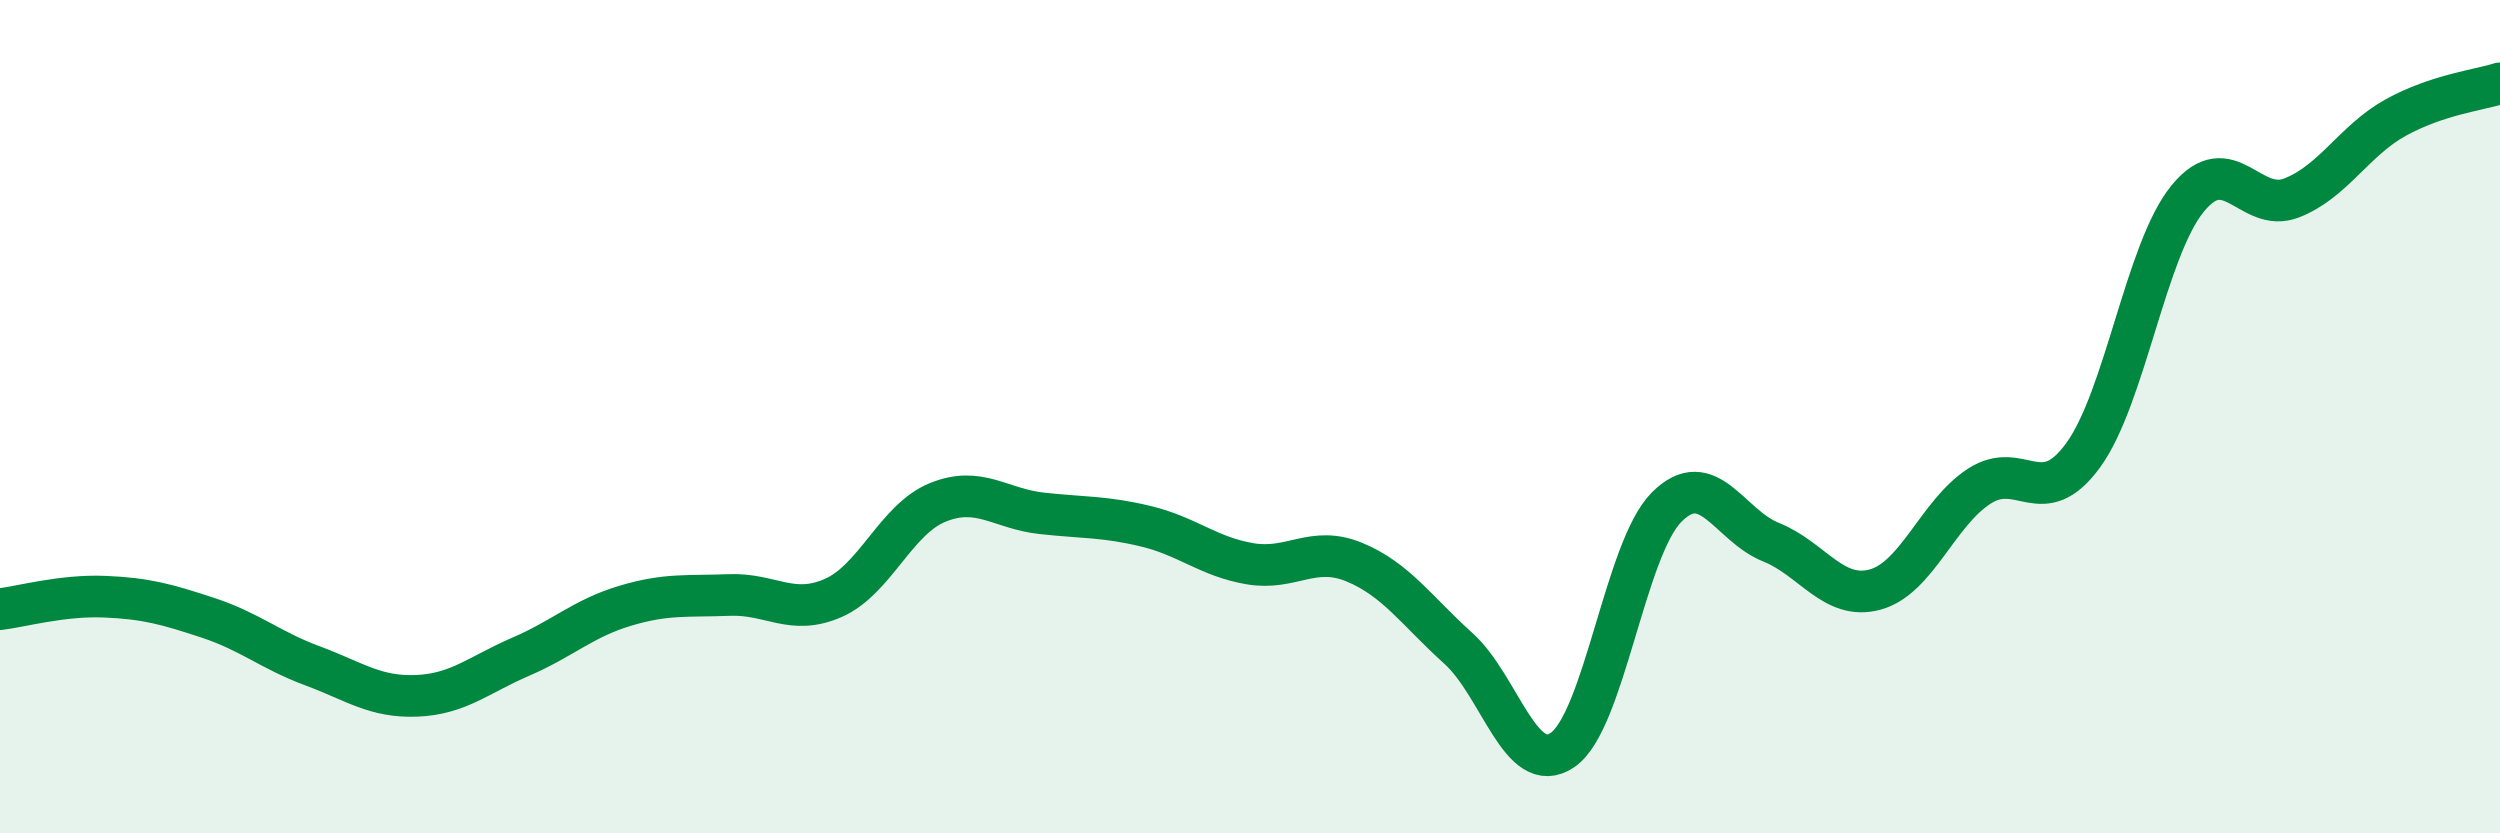
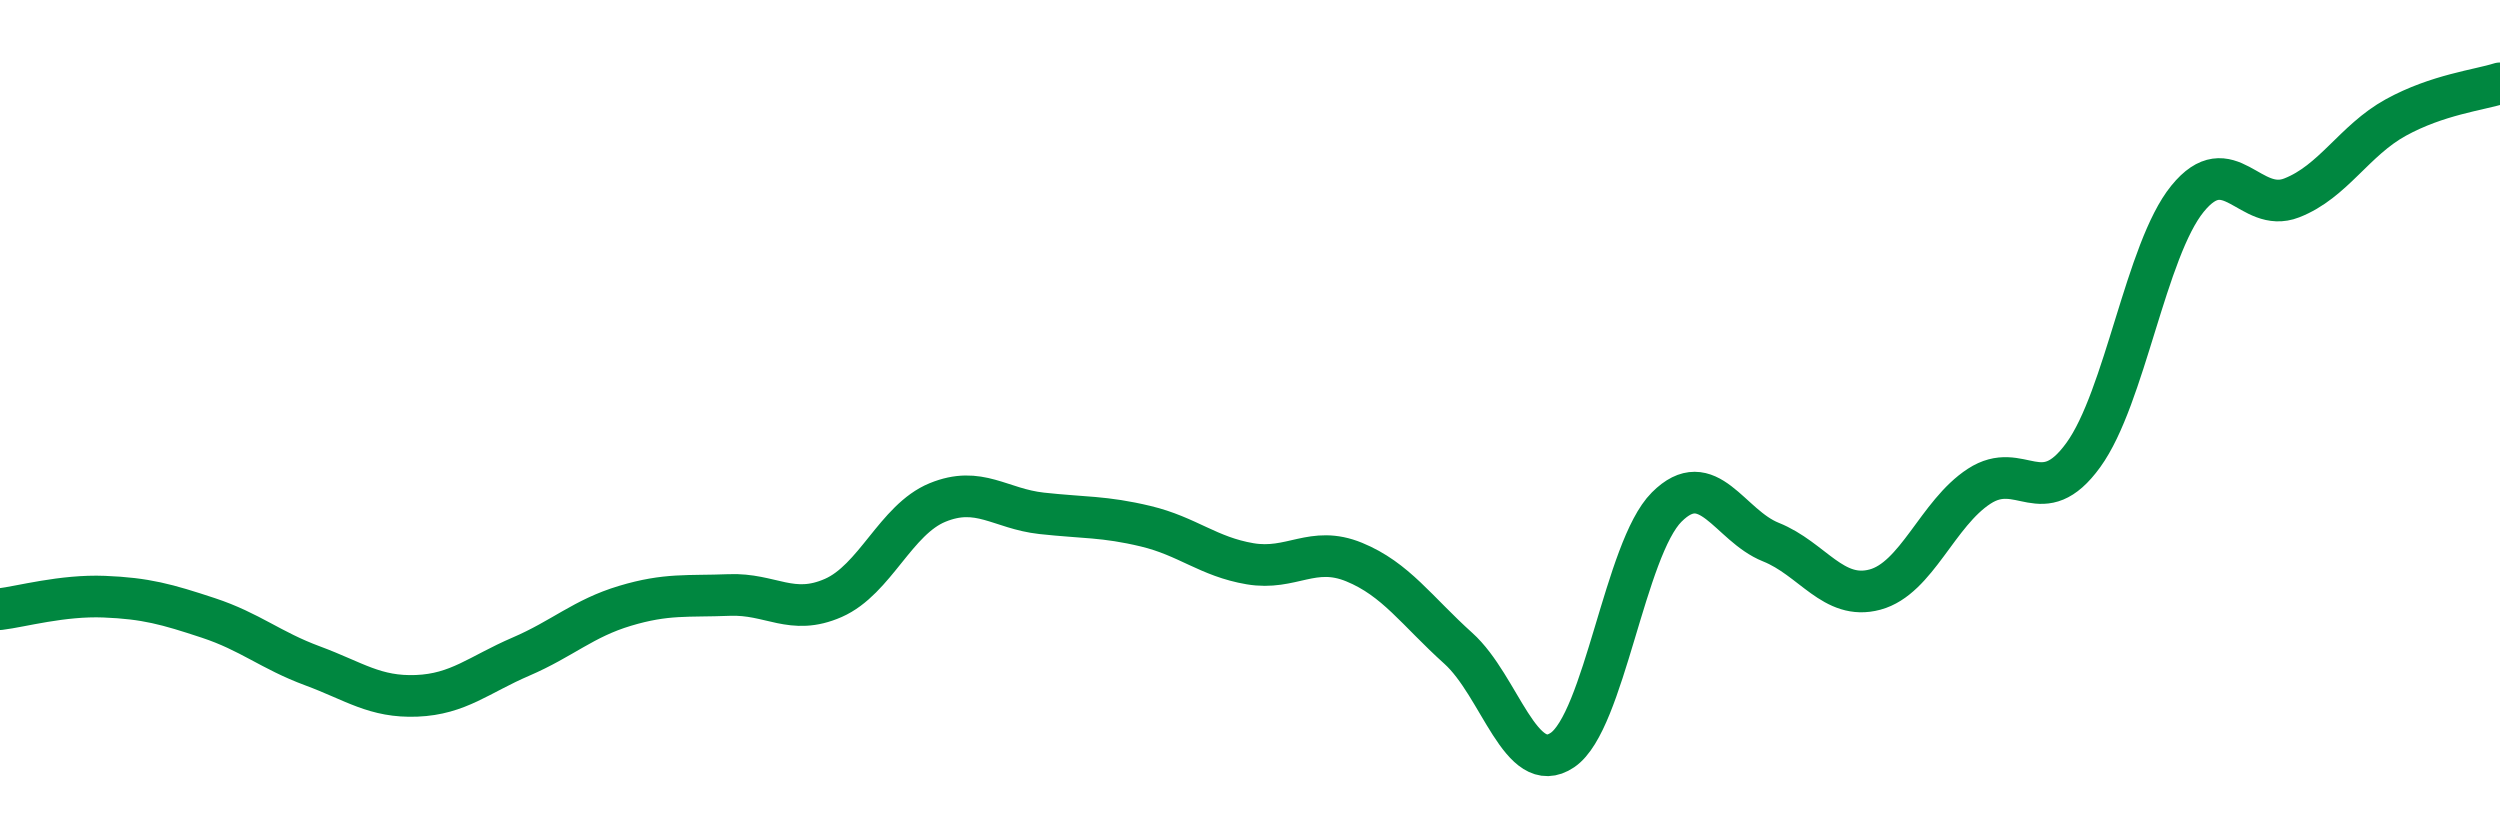
<svg xmlns="http://www.w3.org/2000/svg" width="60" height="20" viewBox="0 0 60 20">
-   <path d="M 0,14.62 C 0.5,14.56 1.5,14.28 2.5,14.32 C 3.5,14.36 4,14.5 5,14.83 C 6,15.16 6.5,15.61 7.5,15.98 C 8.5,16.35 9,16.74 10,16.7 C 11,16.66 11.5,16.19 12.5,15.76 C 13.5,15.33 14,14.84 15,14.54 C 16,14.24 16.5,14.32 17.5,14.28 C 18.5,14.24 19,14.79 20,14.35 C 21,13.91 21.5,12.47 22.5,12.06 C 23.5,11.65 24,12.21 25,12.32 C 26,12.43 26.5,12.39 27.5,12.63 C 28.5,12.87 29,13.36 30,13.53 C 31,13.7 31.5,13.08 32.5,13.49 C 33.5,13.9 34,14.66 35,15.56 C 36,16.46 36.5,18.68 37.5,18 C 38.5,17.32 39,13.17 40,12.17 C 41,11.17 41.5,12.61 42.5,13.01 C 43.5,13.41 44,14.42 45,14.15 C 46,13.88 46.5,12.32 47.5,11.67 C 48.5,11.02 49,12.3 50,10.92 C 51,9.54 51.5,6 52.5,4.77 C 53.5,3.54 54,5.14 55,4.75 C 56,4.36 56.5,3.37 57.5,2.82 C 58.5,2.27 59.5,2.16 60,2L60 20L0 20Z" fill="#008740" opacity="0.1" stroke-linecap="round" stroke-linejoin="round" />
  <path d="M 0,14.62 C 0.5,14.56 1.5,14.28 2.5,14.32 C 3.5,14.36 4,14.5 5,14.83 C 6,15.16 6.5,15.61 7.5,15.98 C 8.5,16.35 9,16.74 10,16.7 C 11,16.66 11.5,16.19 12.5,15.76 C 13.5,15.33 14,14.84 15,14.54 C 16,14.24 16.5,14.32 17.5,14.28 C 18.5,14.24 19,14.79 20,14.35 C 21,13.91 21.5,12.47 22.5,12.06 C 23.5,11.65 24,12.21 25,12.32 C 26,12.43 26.5,12.39 27.5,12.63 C 28.5,12.87 29,13.36 30,13.53 C 31,13.7 31.5,13.08 32.5,13.49 C 33.5,13.9 34,14.66 35,15.56 C 36,16.46 36.5,18.68 37.5,18 C 38.5,17.32 39,13.17 40,12.17 C 41,11.17 41.5,12.61 42.5,13.01 C 43.5,13.41 44,14.42 45,14.15 C 46,13.88 46.5,12.32 47.5,11.67 C 48.5,11.02 49,12.3 50,10.92 C 51,9.54 51.5,6 52.5,4.77 C 53.5,3.54 54,5.14 55,4.75 C 56,4.36 56.5,3.37 57.5,2.82 C 58.5,2.27 59.5,2.16 60,2" stroke="#008740" stroke-width="1" fill="none" stroke-linecap="round" stroke-linejoin="round" />
</svg>